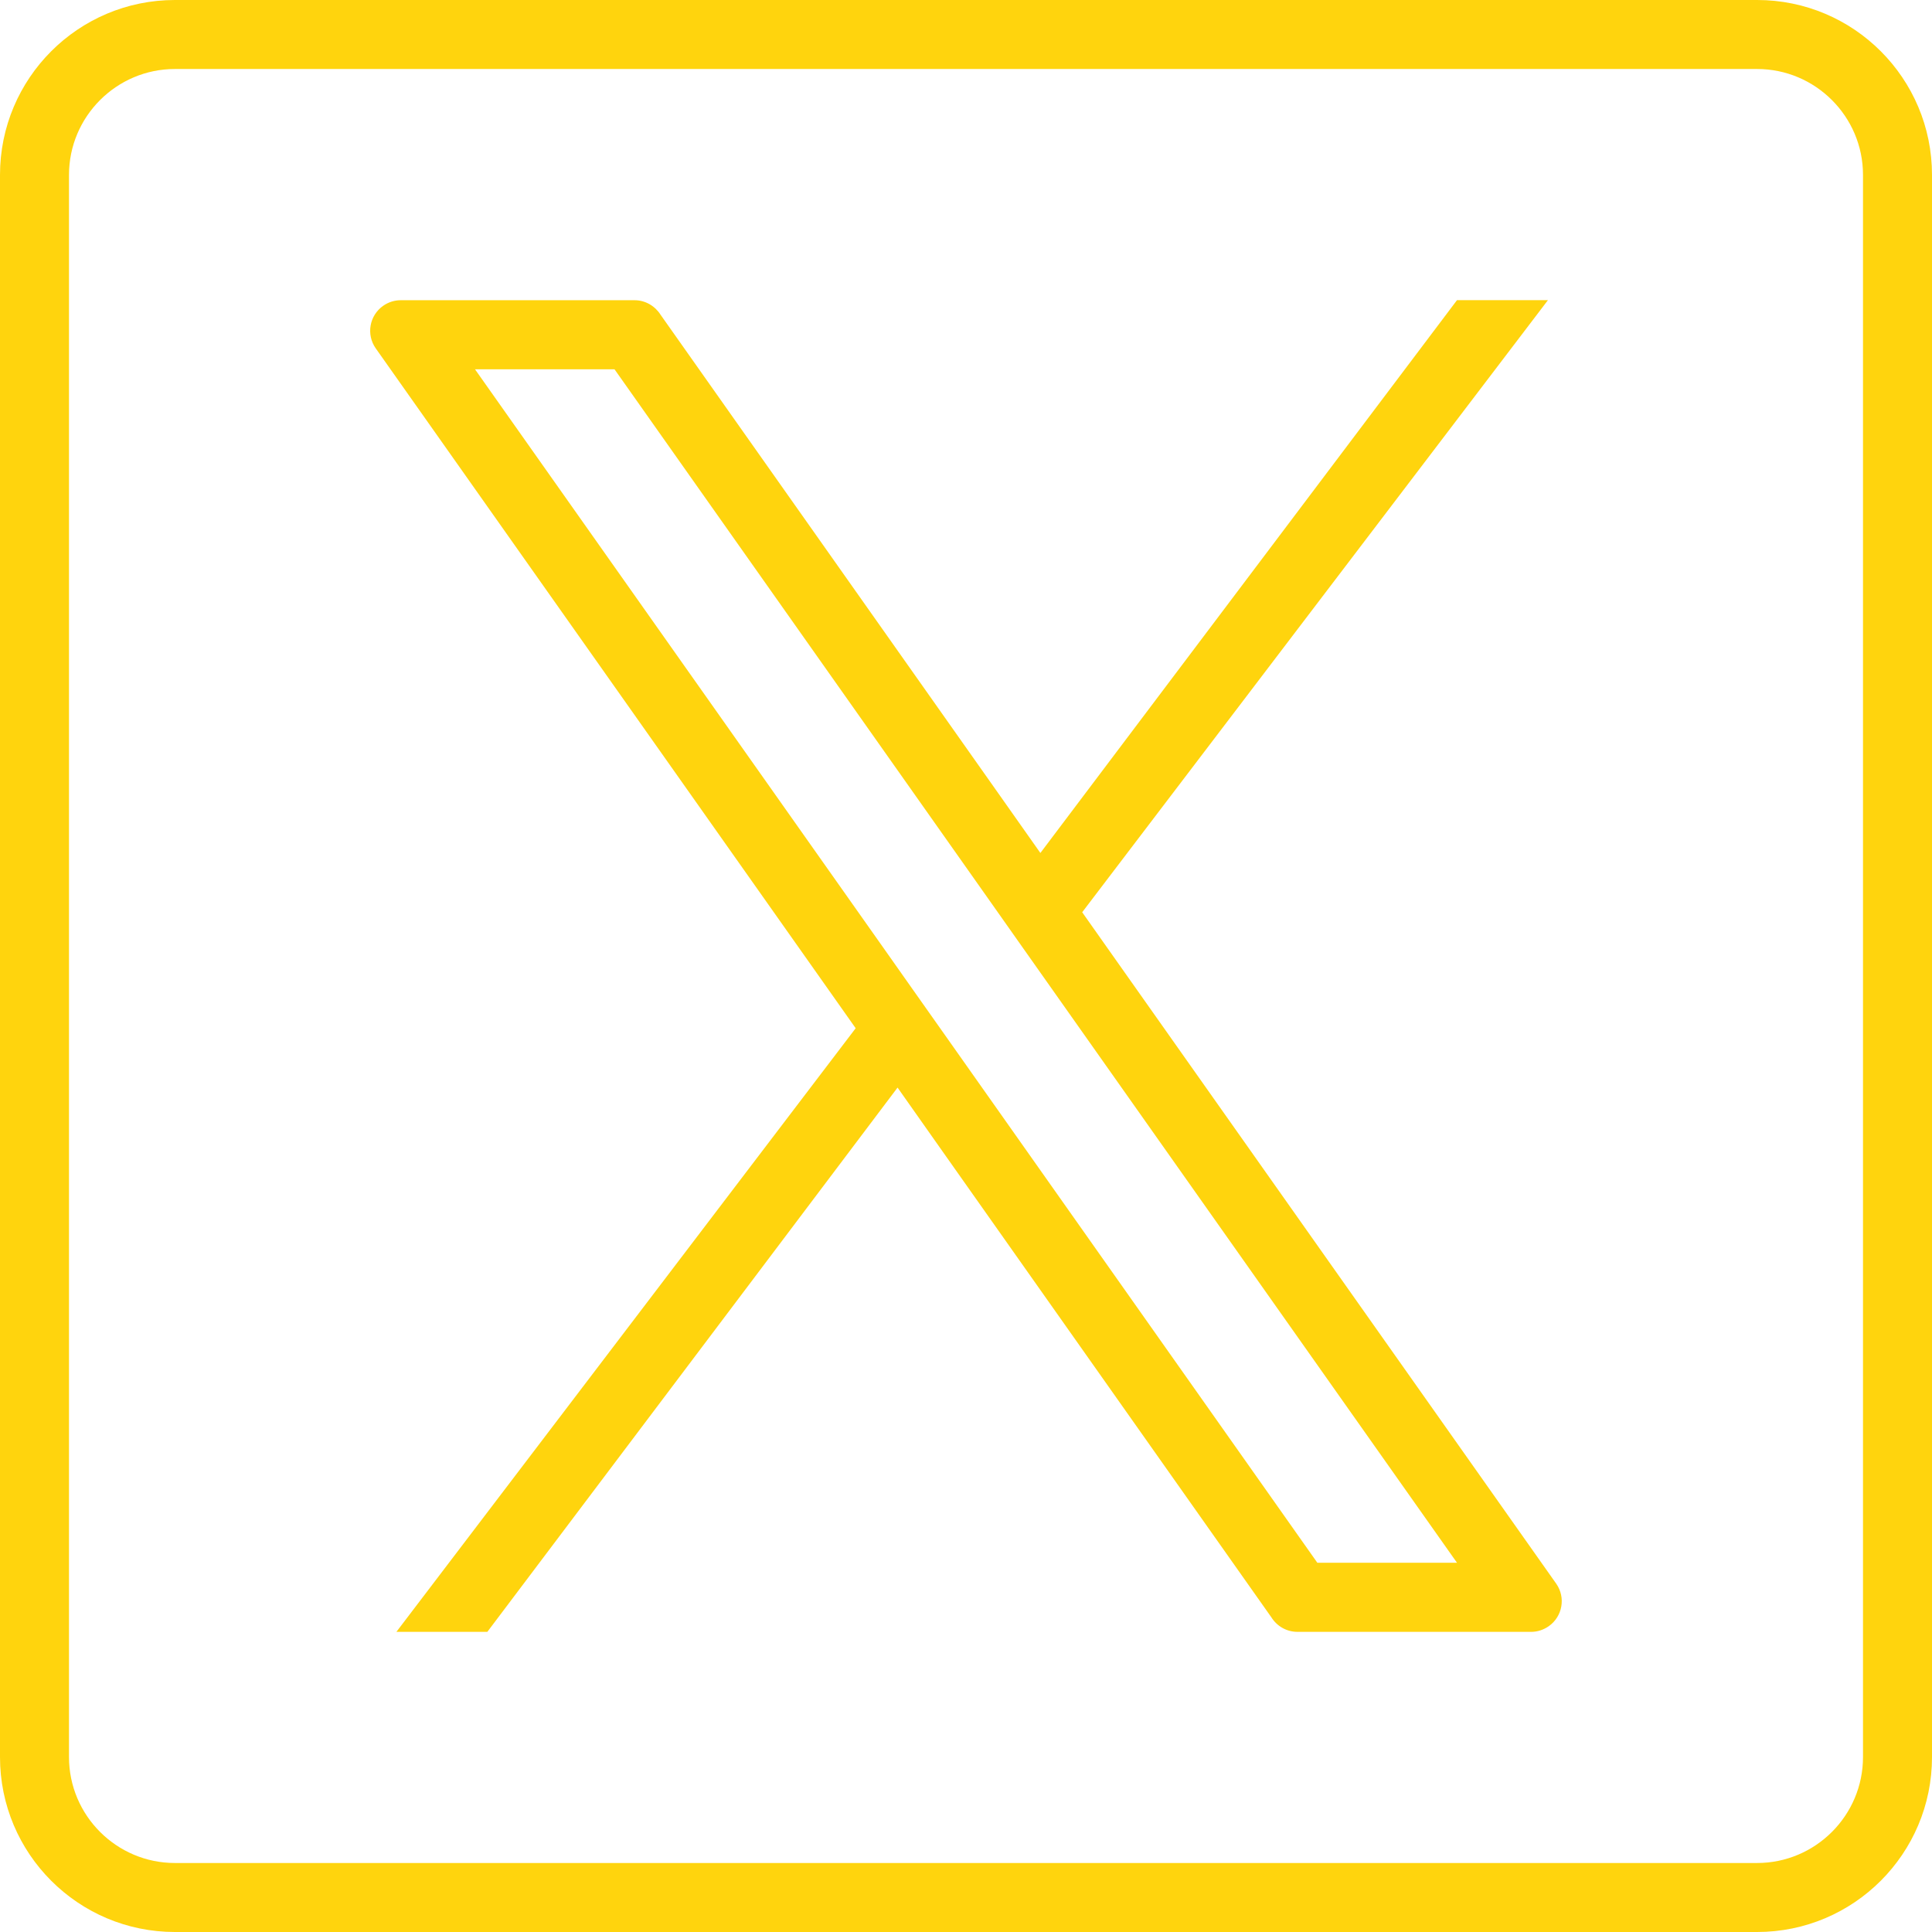
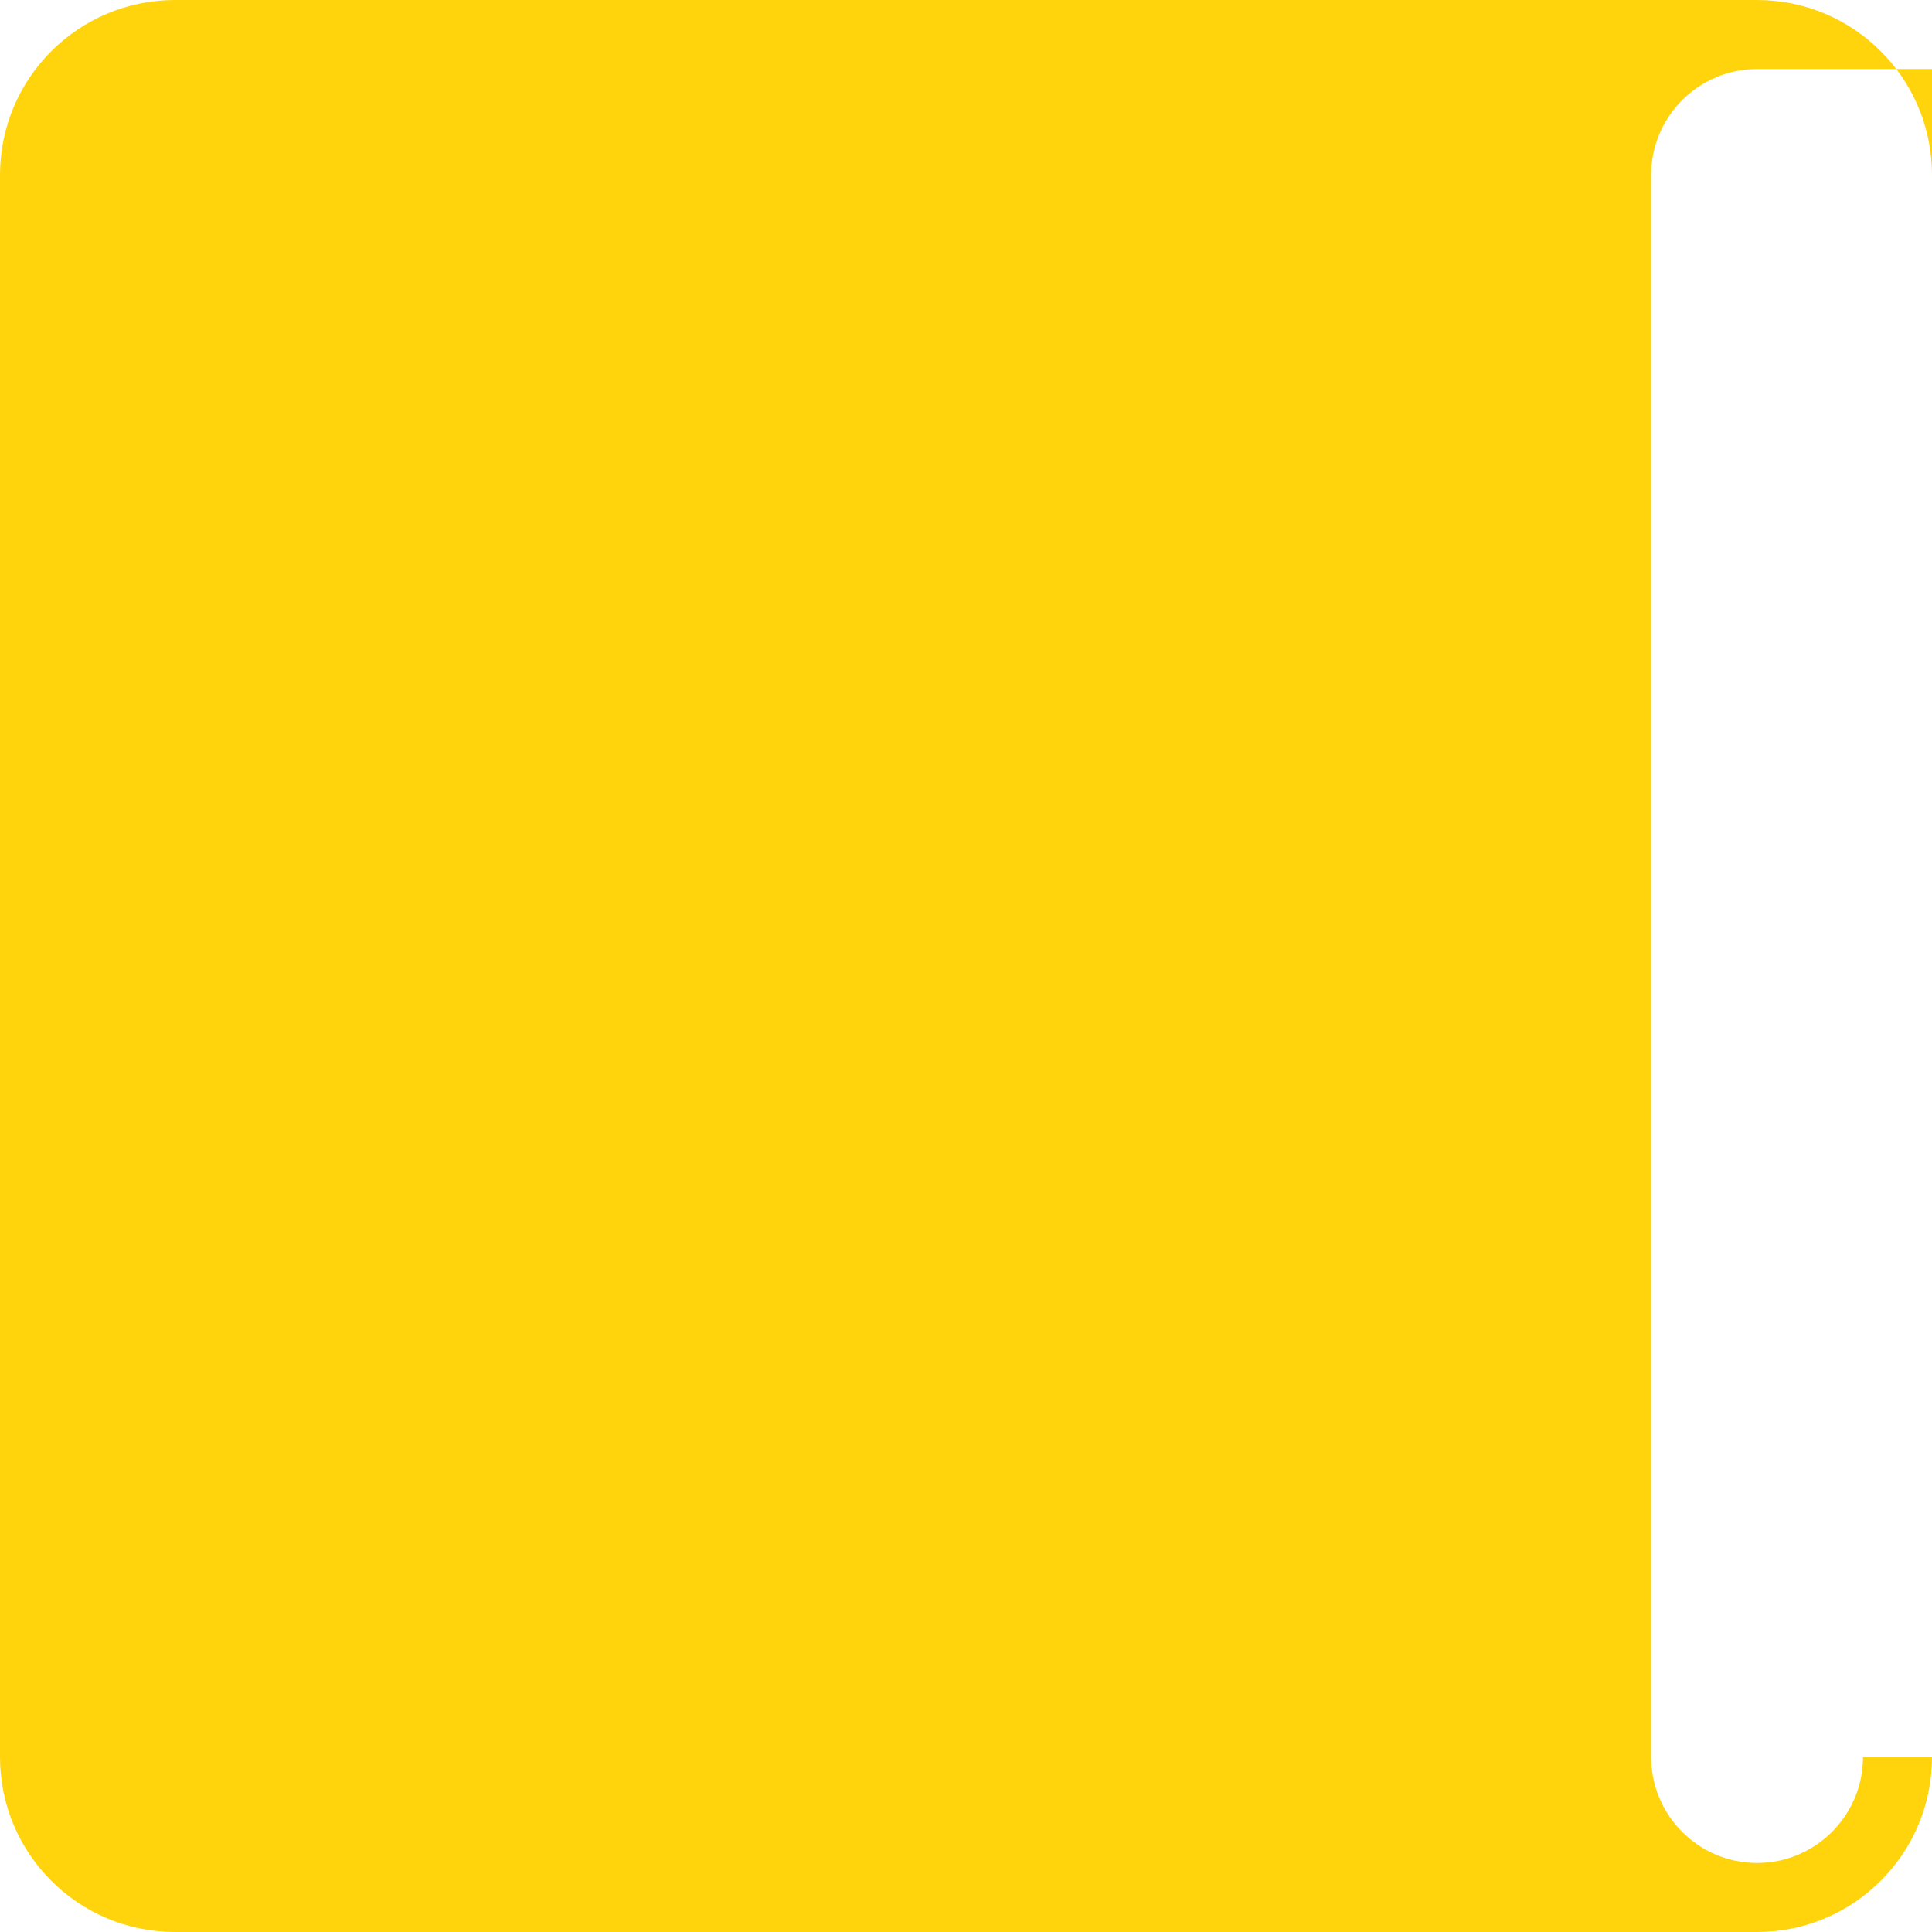
<svg xmlns="http://www.w3.org/2000/svg" id="Layer_2" data-name="Layer 2" viewBox="0 0 280 280">
  <defs>
    <style>
      .cls-1 {
        fill: #ffd40d;
        stroke-width: 0px;
      }
    </style>
  </defs>
  <g id="Layer_1-2" data-name="Layer 1">
    <g>
-       <path class="cls-1" d="M254.65,0H25.35C11.35,0,0,11.35,0,25.35v229.3c0,14,11.35,25.35,25.35,25.35h229.3c14,0,25.35-11.35,25.35-25.35V25.35c0-14-11.35-25.35-25.35-25.35ZM270,254.65c0,8.46-6.89,15.35-15.35,15.35H25.35c-8.46,0-15.35-6.89-15.35-15.35V25.35c0-8.46,6.89-15.35,15.35-15.35h229.3c8.46,0,15.35,6.89,15.35,15.35v229.3Z" />
-       <path class="cls-1" d="M225.54,229.52l-65.13-92.25-3.57-5.06,67.5-88.71h-13.18l-60.38,80.12-7.15-10.14-47.9-67.87c-.79-1.25-2.18-2.1-3.77-2.1h-33.9c-.87,0-1.76.27-2.53.81-2,1.41-2.48,4.16-1.08,6.16l65.13,92.26,4.43,6.28-66.56,87.48h13.18l59.45-78.88,6.28,8.91,47.9,67.87c.79,1.26,2.18,2.1,3.77,2.1h33.9c.87,0,1.76-.28,2.53-.82,2-1.41,2.48-4.16,1.08-6.16ZM190.93,226.5l-53.95-76.45-4.83-6.84-4.04-5.73-59.27-83.96h20.22l53.96,76.44,4.83,6.85,63.31,89.68h-20.23Z" />
+       <path class="cls-1" d="M254.65,0H25.35C11.35,0,0,11.35,0,25.35v229.3c0,14,11.35,25.35,25.35,25.35h229.3c14,0,25.35-11.35,25.35-25.35V25.35c0-14-11.35-25.35-25.35-25.35ZM270,254.65c0,8.46-6.89,15.35-15.35,15.35c-8.46,0-15.35-6.89-15.35-15.35V25.35c0-8.46,6.89-15.35,15.35-15.35h229.3c8.46,0,15.35,6.89,15.35,15.35v229.3Z" />
    </g>
  </g>
</svg>